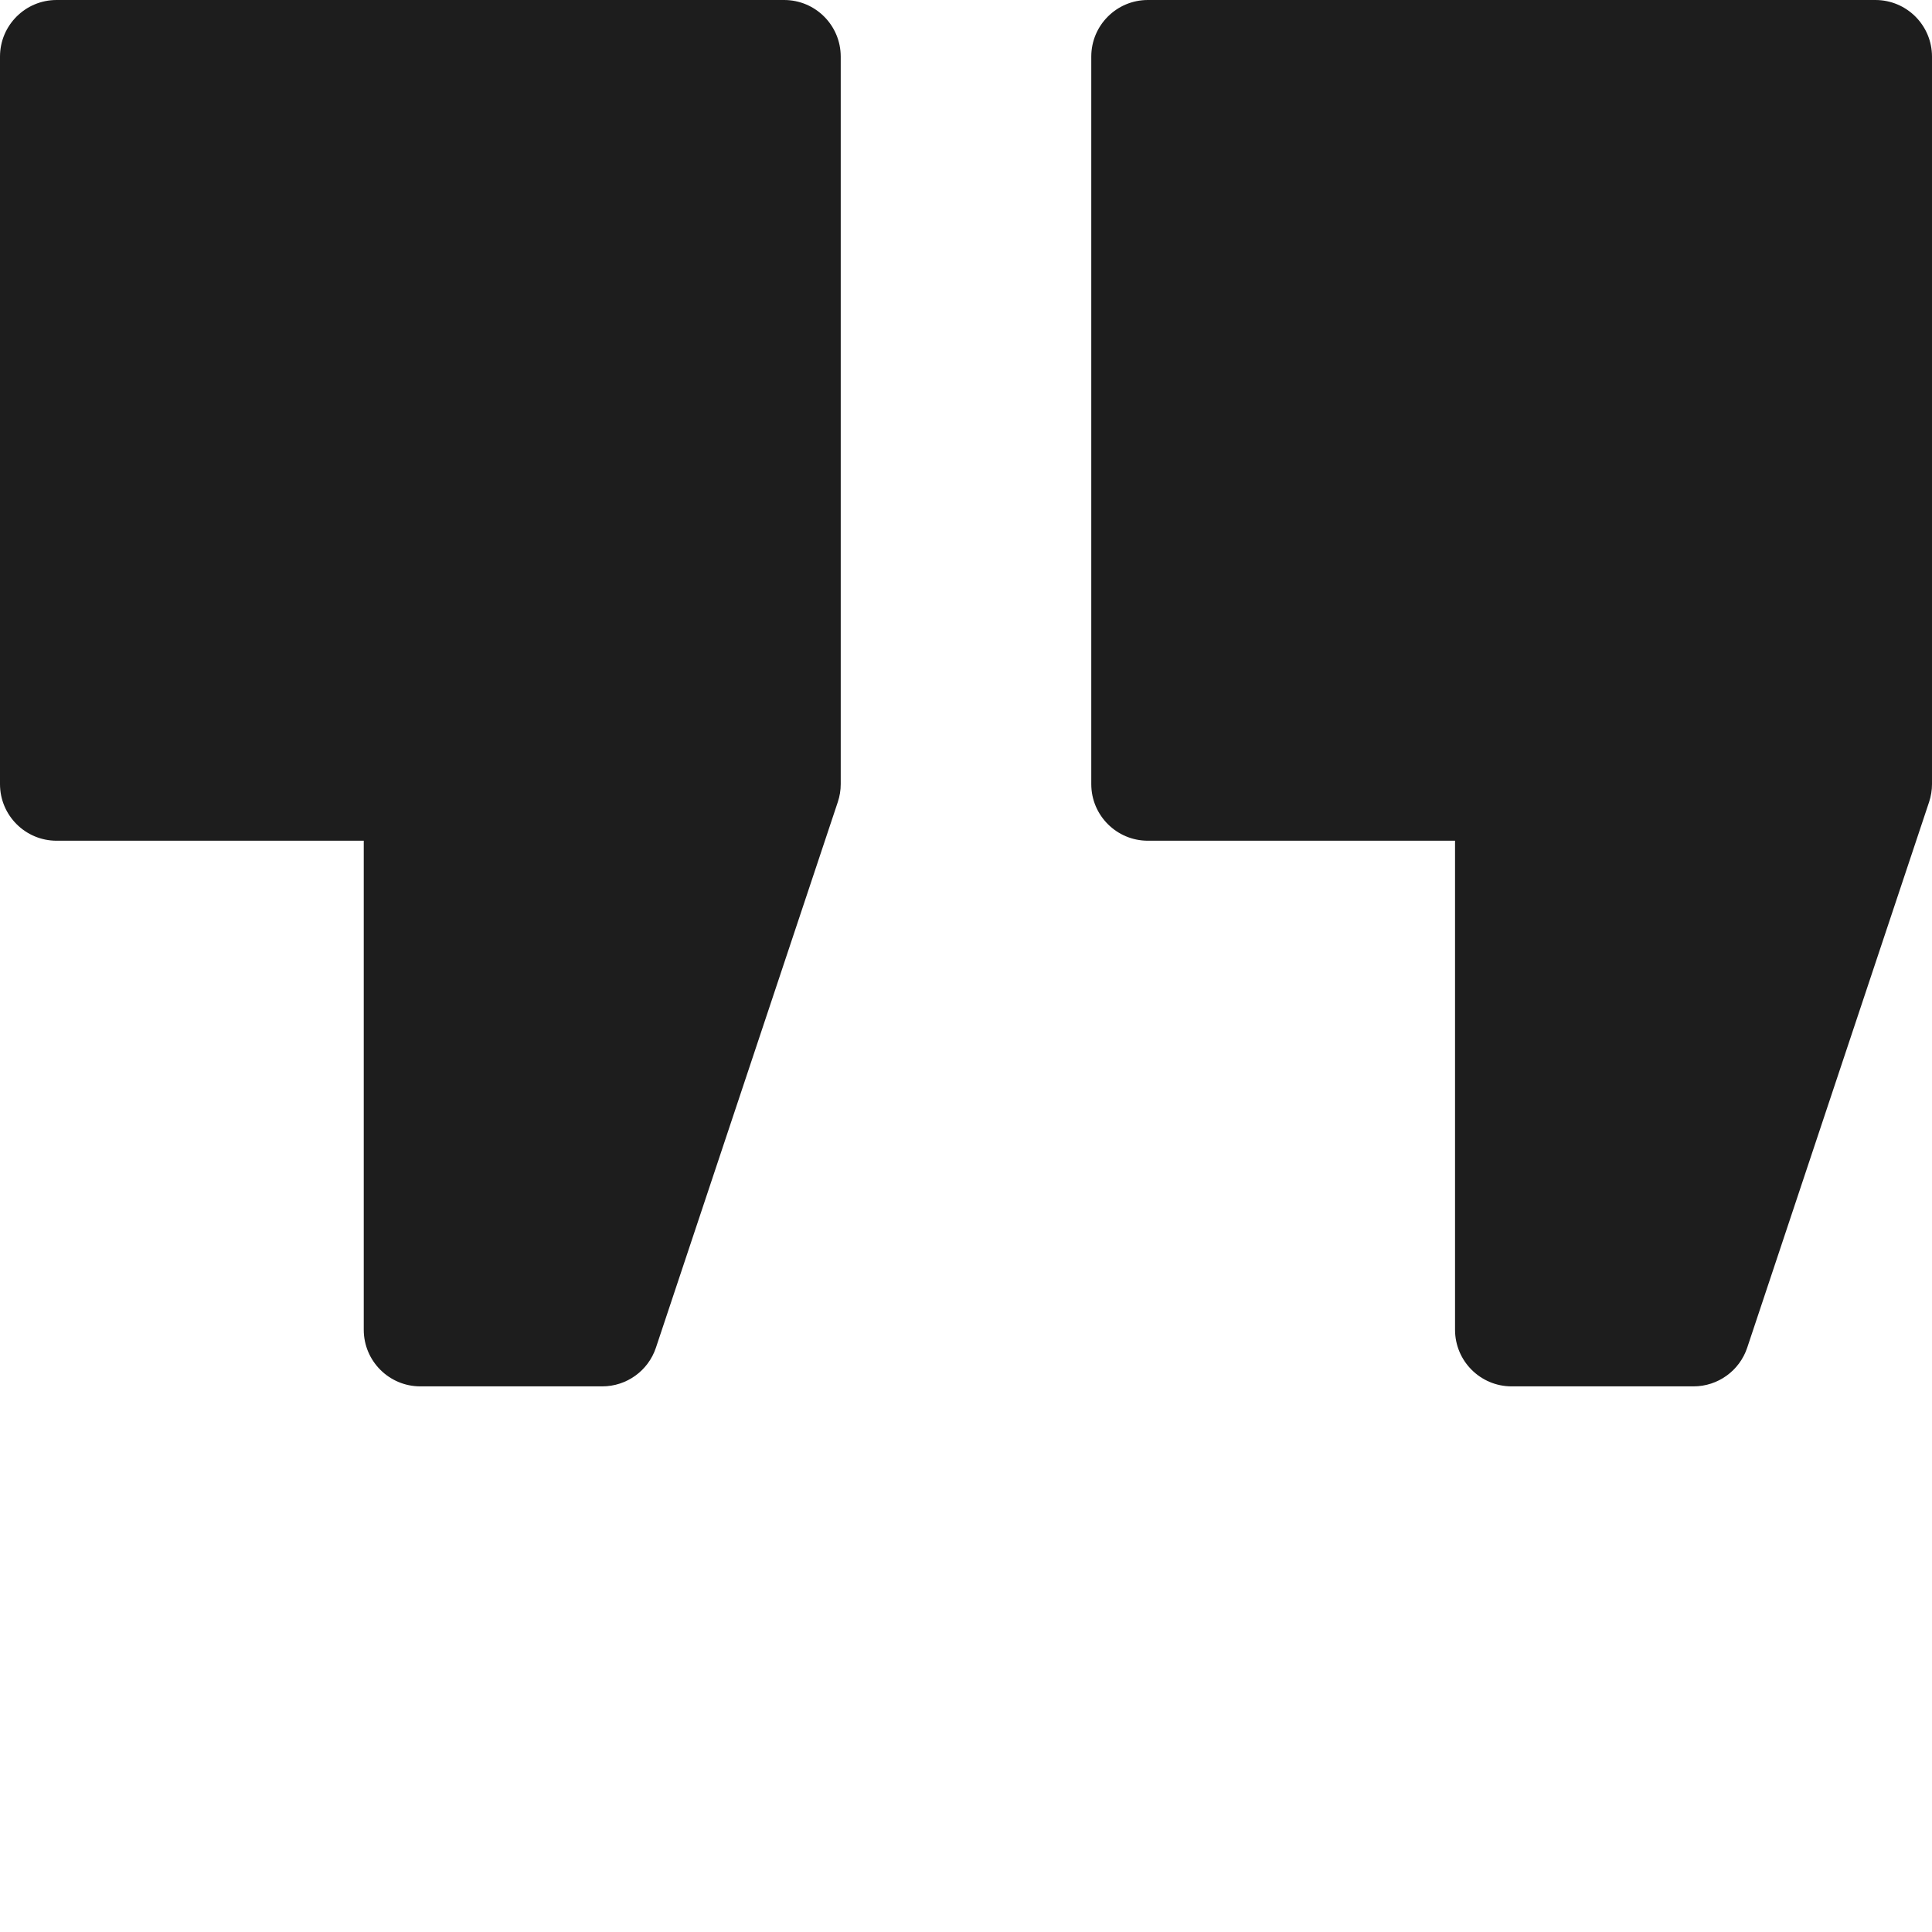
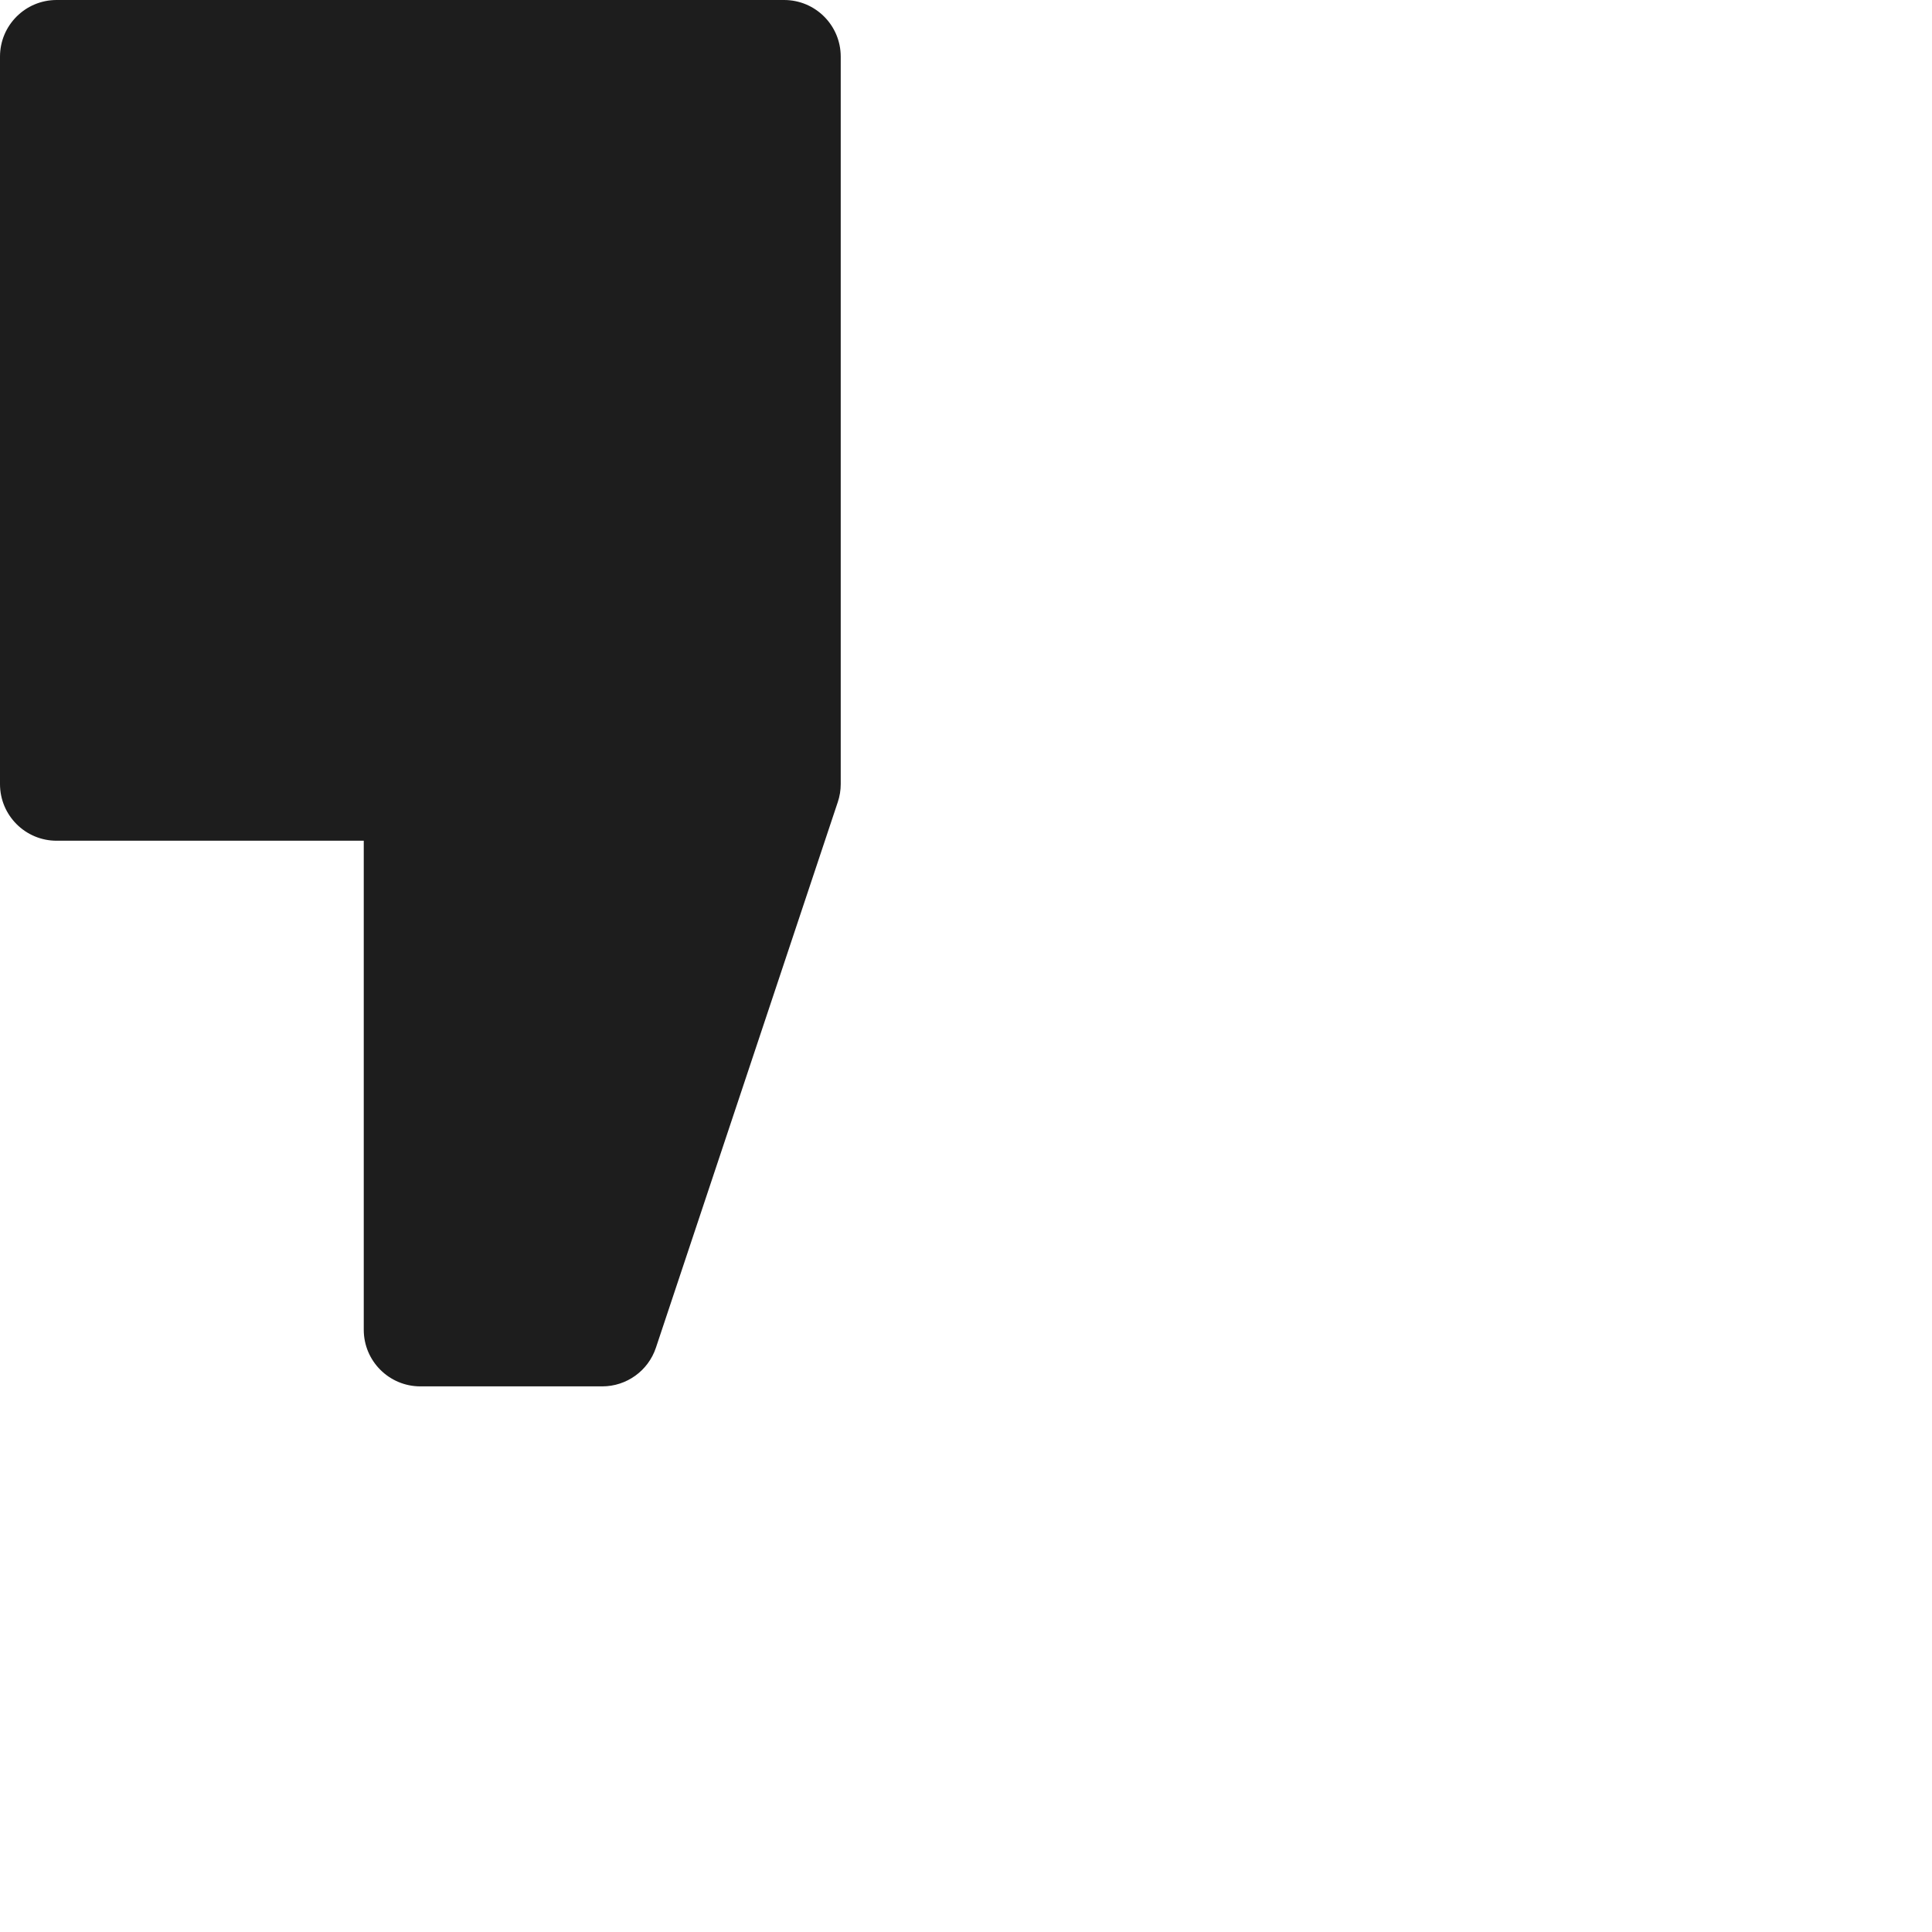
<svg xmlns="http://www.w3.org/2000/svg" version="1.1" width="512" height="512" x="0" y="0" viewBox="0 0 512 512" style="enable-background:new 0 0 512 512" xml:space="preserve" class="">
  <g>
    <script />
    <path d="m207.801 0h-192.801c-8.285 0-15 6.715-15 15v192.801c0 8.285 6.715 15 15 15h81.398v129.602c0 8.281 6.715 15 15 15h48.203c6.457 0 12.188-4.133 14.227-10.258l48.199-144.602c.512-1.527.773-3.129.773-4.742v-192.801c0-8.285-6.715-15-15-15zm0 0" fill="#1d1d1d" data-original="#000000" class="" />
-     <path d="m497 0h-192.801c-8.285 0-15 6.715-15 15v192.801c0 8.285 6.715 15 15 15h81.402v129.602c0 8.281 6.715 15 15 15h48.199c6.457 0 12.188-4.133 14.23-10.258l48.199-144.602c.508-1.527.77-3.129.77-4.742v-192.801c0-8.285-6.715-15-15-15zm0 0" fill="#1d1d1d" data-original="#000000" class="" />
  </g>
</svg>